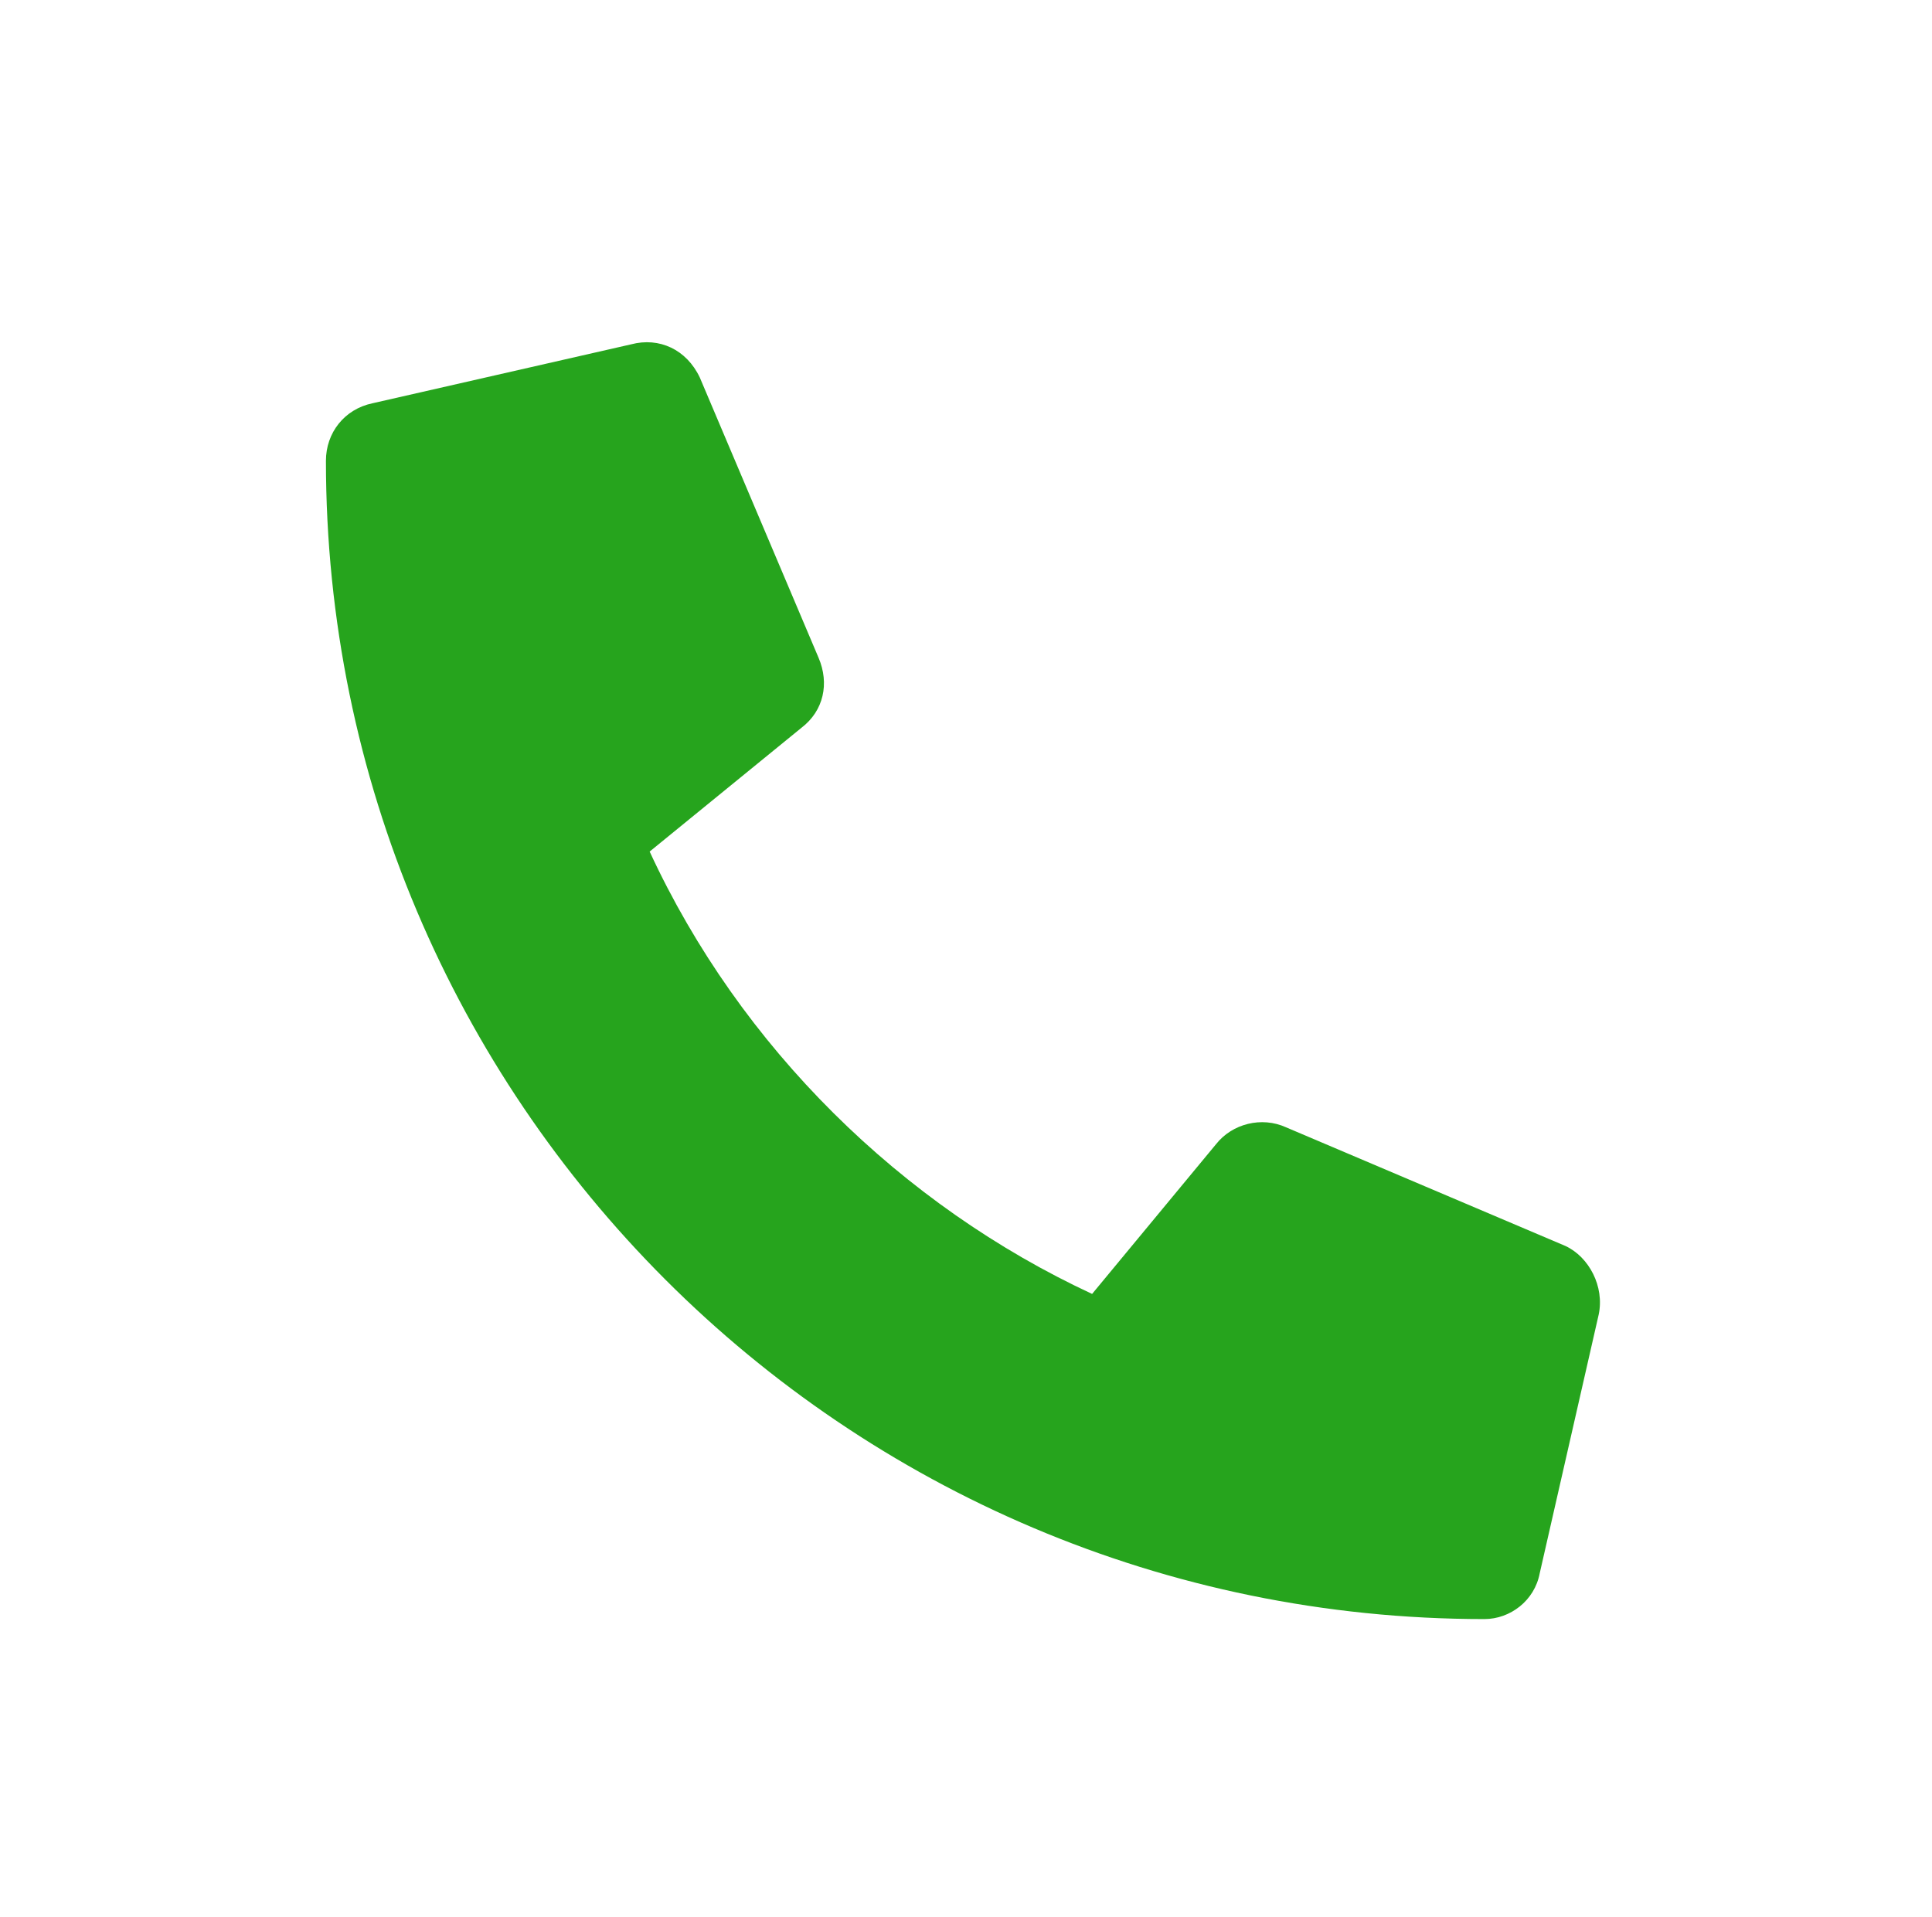
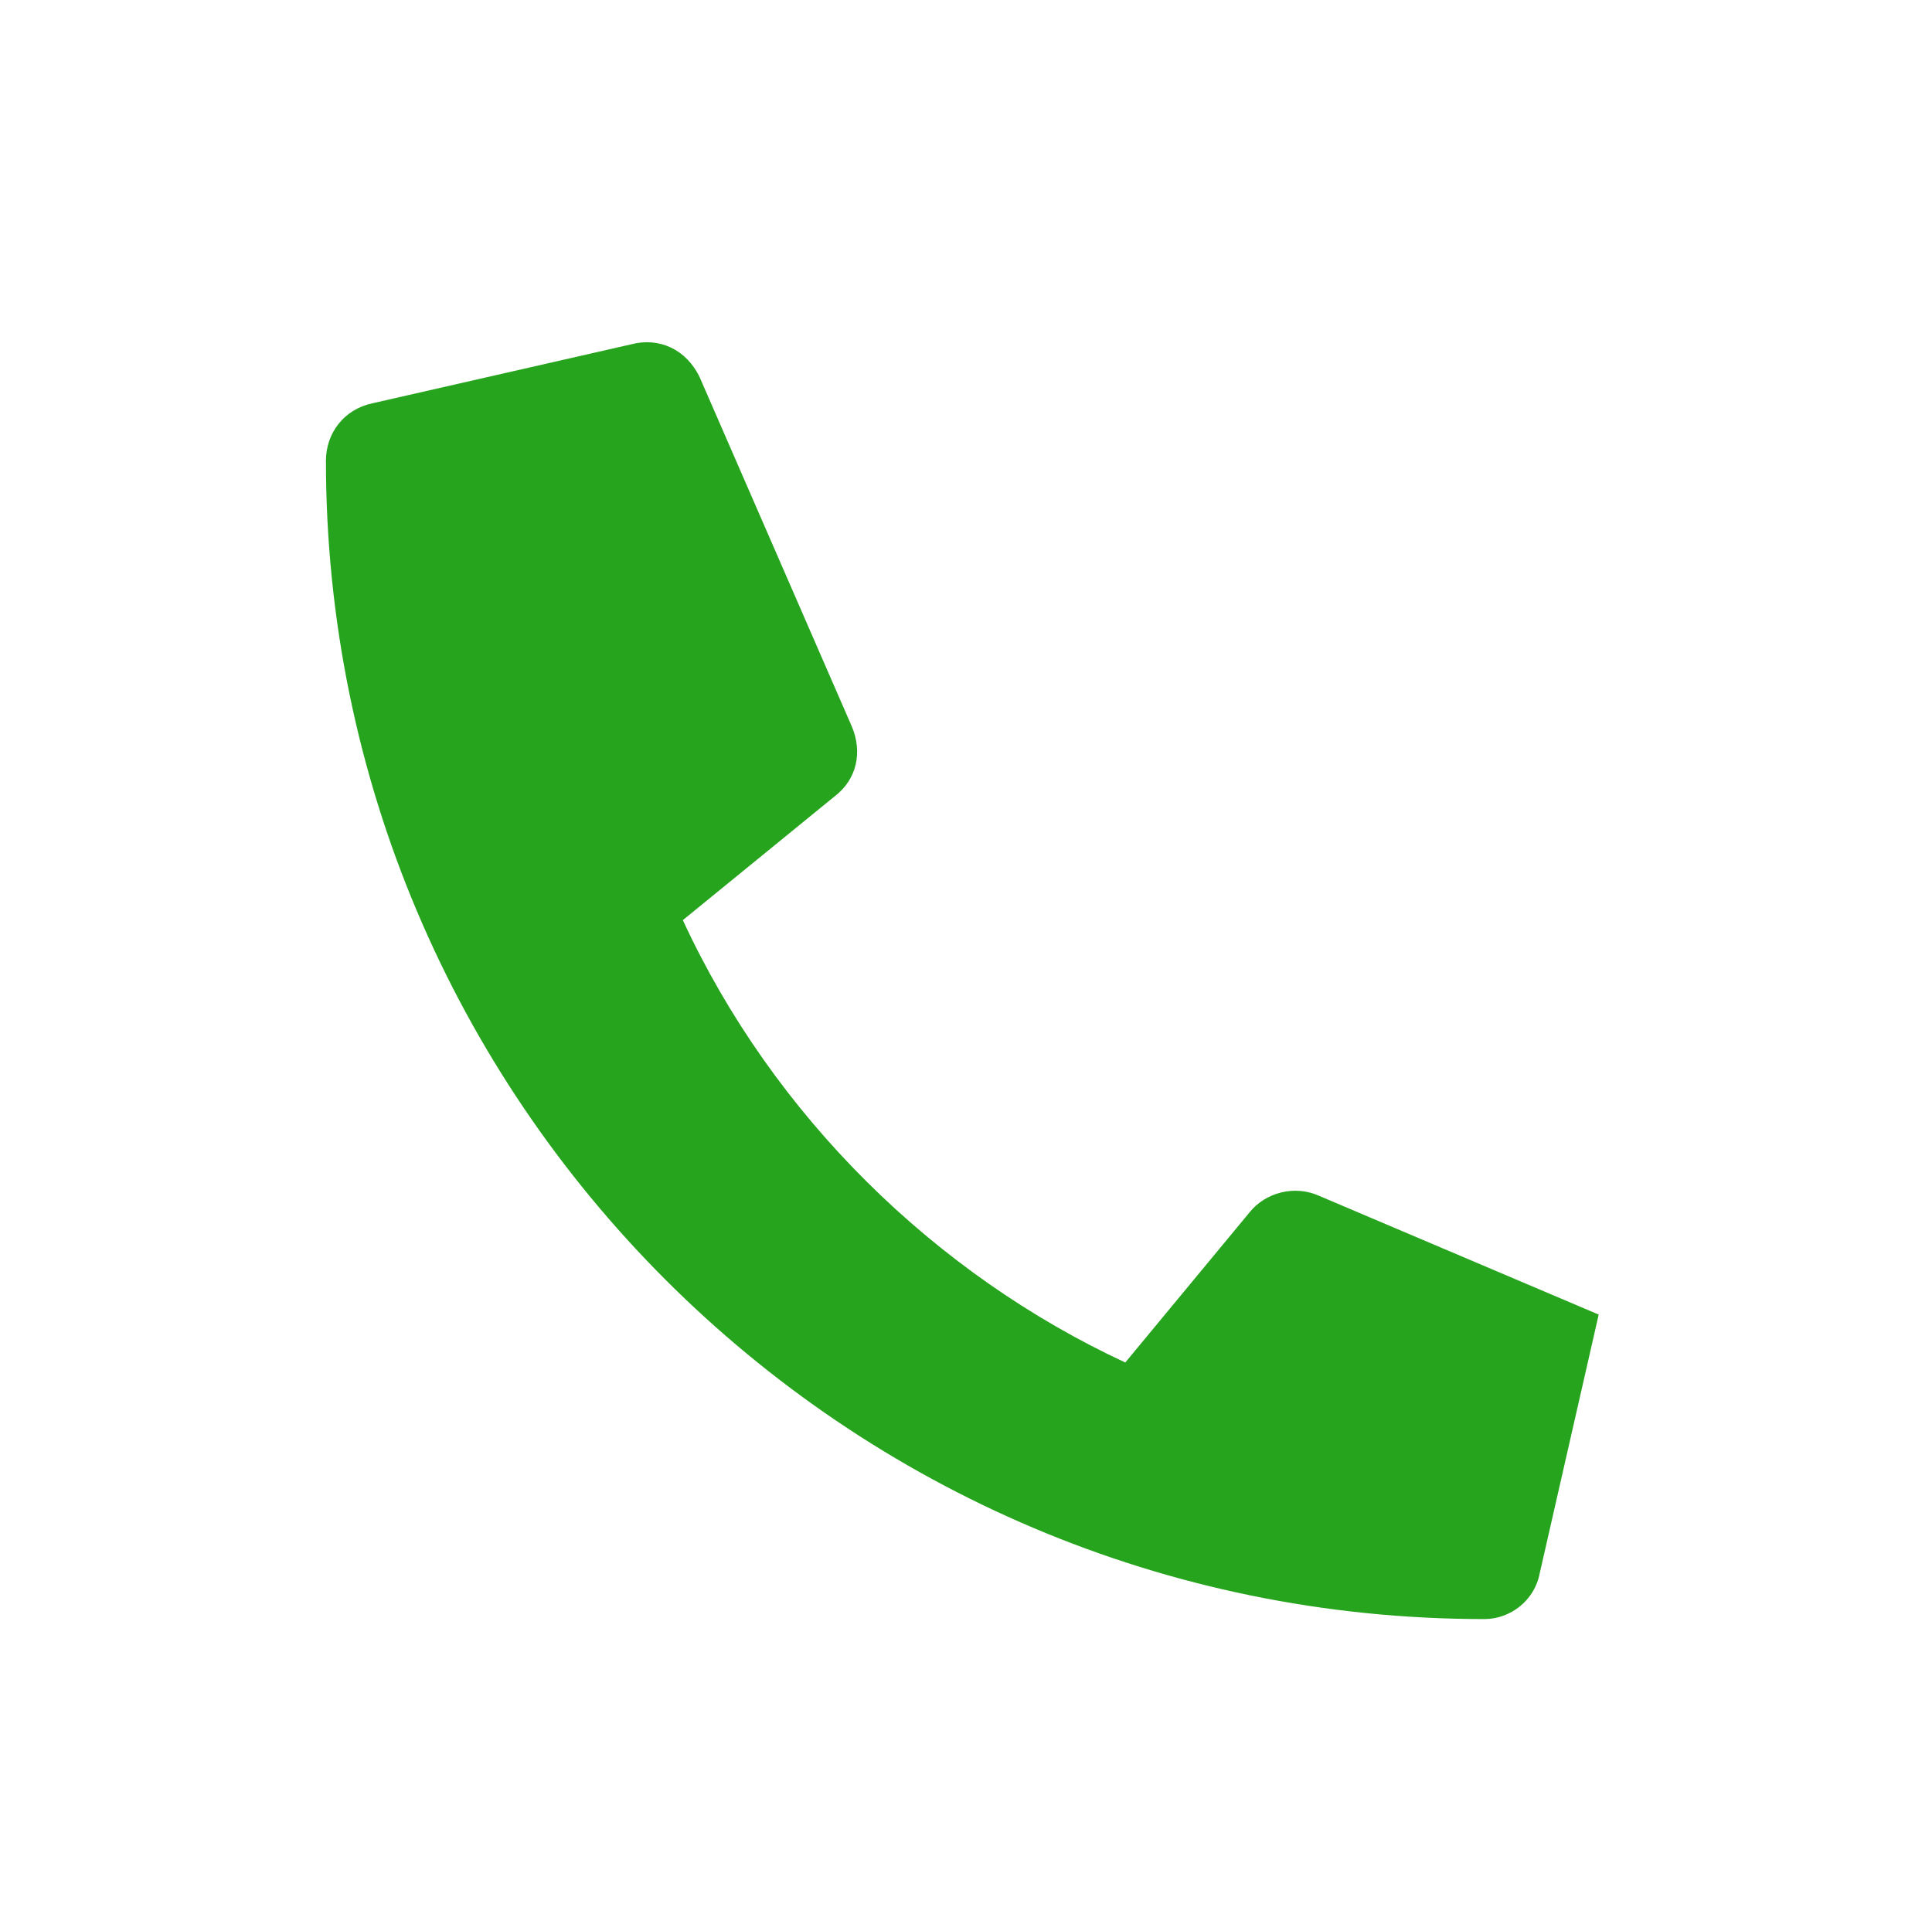
<svg xmlns="http://www.w3.org/2000/svg" version="1.1" id="Capa_1" x="0px" y="0px" viewBox="0 0 262 260" style="enable-background:new 0 0 262 260;" xml:space="preserve">
  <style type="text/css">
	.st0{fill:#26A41D;}
</style>
-   <path class="st0" d="M208.8,213.4l8-35.1c0.8-3.8-1.3-7.8-4.5-9.3l-37.9-16.1c-3.3-1.5-7.3-0.5-9.5,2.3l-16.8,20.3  c-25.8-12-47.7-33.4-60-60l20.6-16.8c3-2.3,3.8-6,2.3-9.5L94.9,51.2c-1.8-3.8-5.5-5.5-9.3-4.5l-35.1,8c-3.8,0.8-6.3,4-6.3,7.8  c0,86.6,70.3,157.1,157.1,157.1C204.8,219.6,208.1,217.1,208.8,213.4z" />
+   <path class="st0" d="M208.8,213.4l8-35.1l-37.9-16.1c-3.3-1.5-7.3-0.5-9.5,2.3l-16.8,20.3  c-25.8-12-47.7-33.4-60-60l20.6-16.8c3-2.3,3.8-6,2.3-9.5L94.9,51.2c-1.8-3.8-5.5-5.5-9.3-4.5l-35.1,8c-3.8,0.8-6.3,4-6.3,7.8  c0,86.6,70.3,157.1,157.1,157.1C204.8,219.6,208.1,217.1,208.8,213.4z" />
</svg>